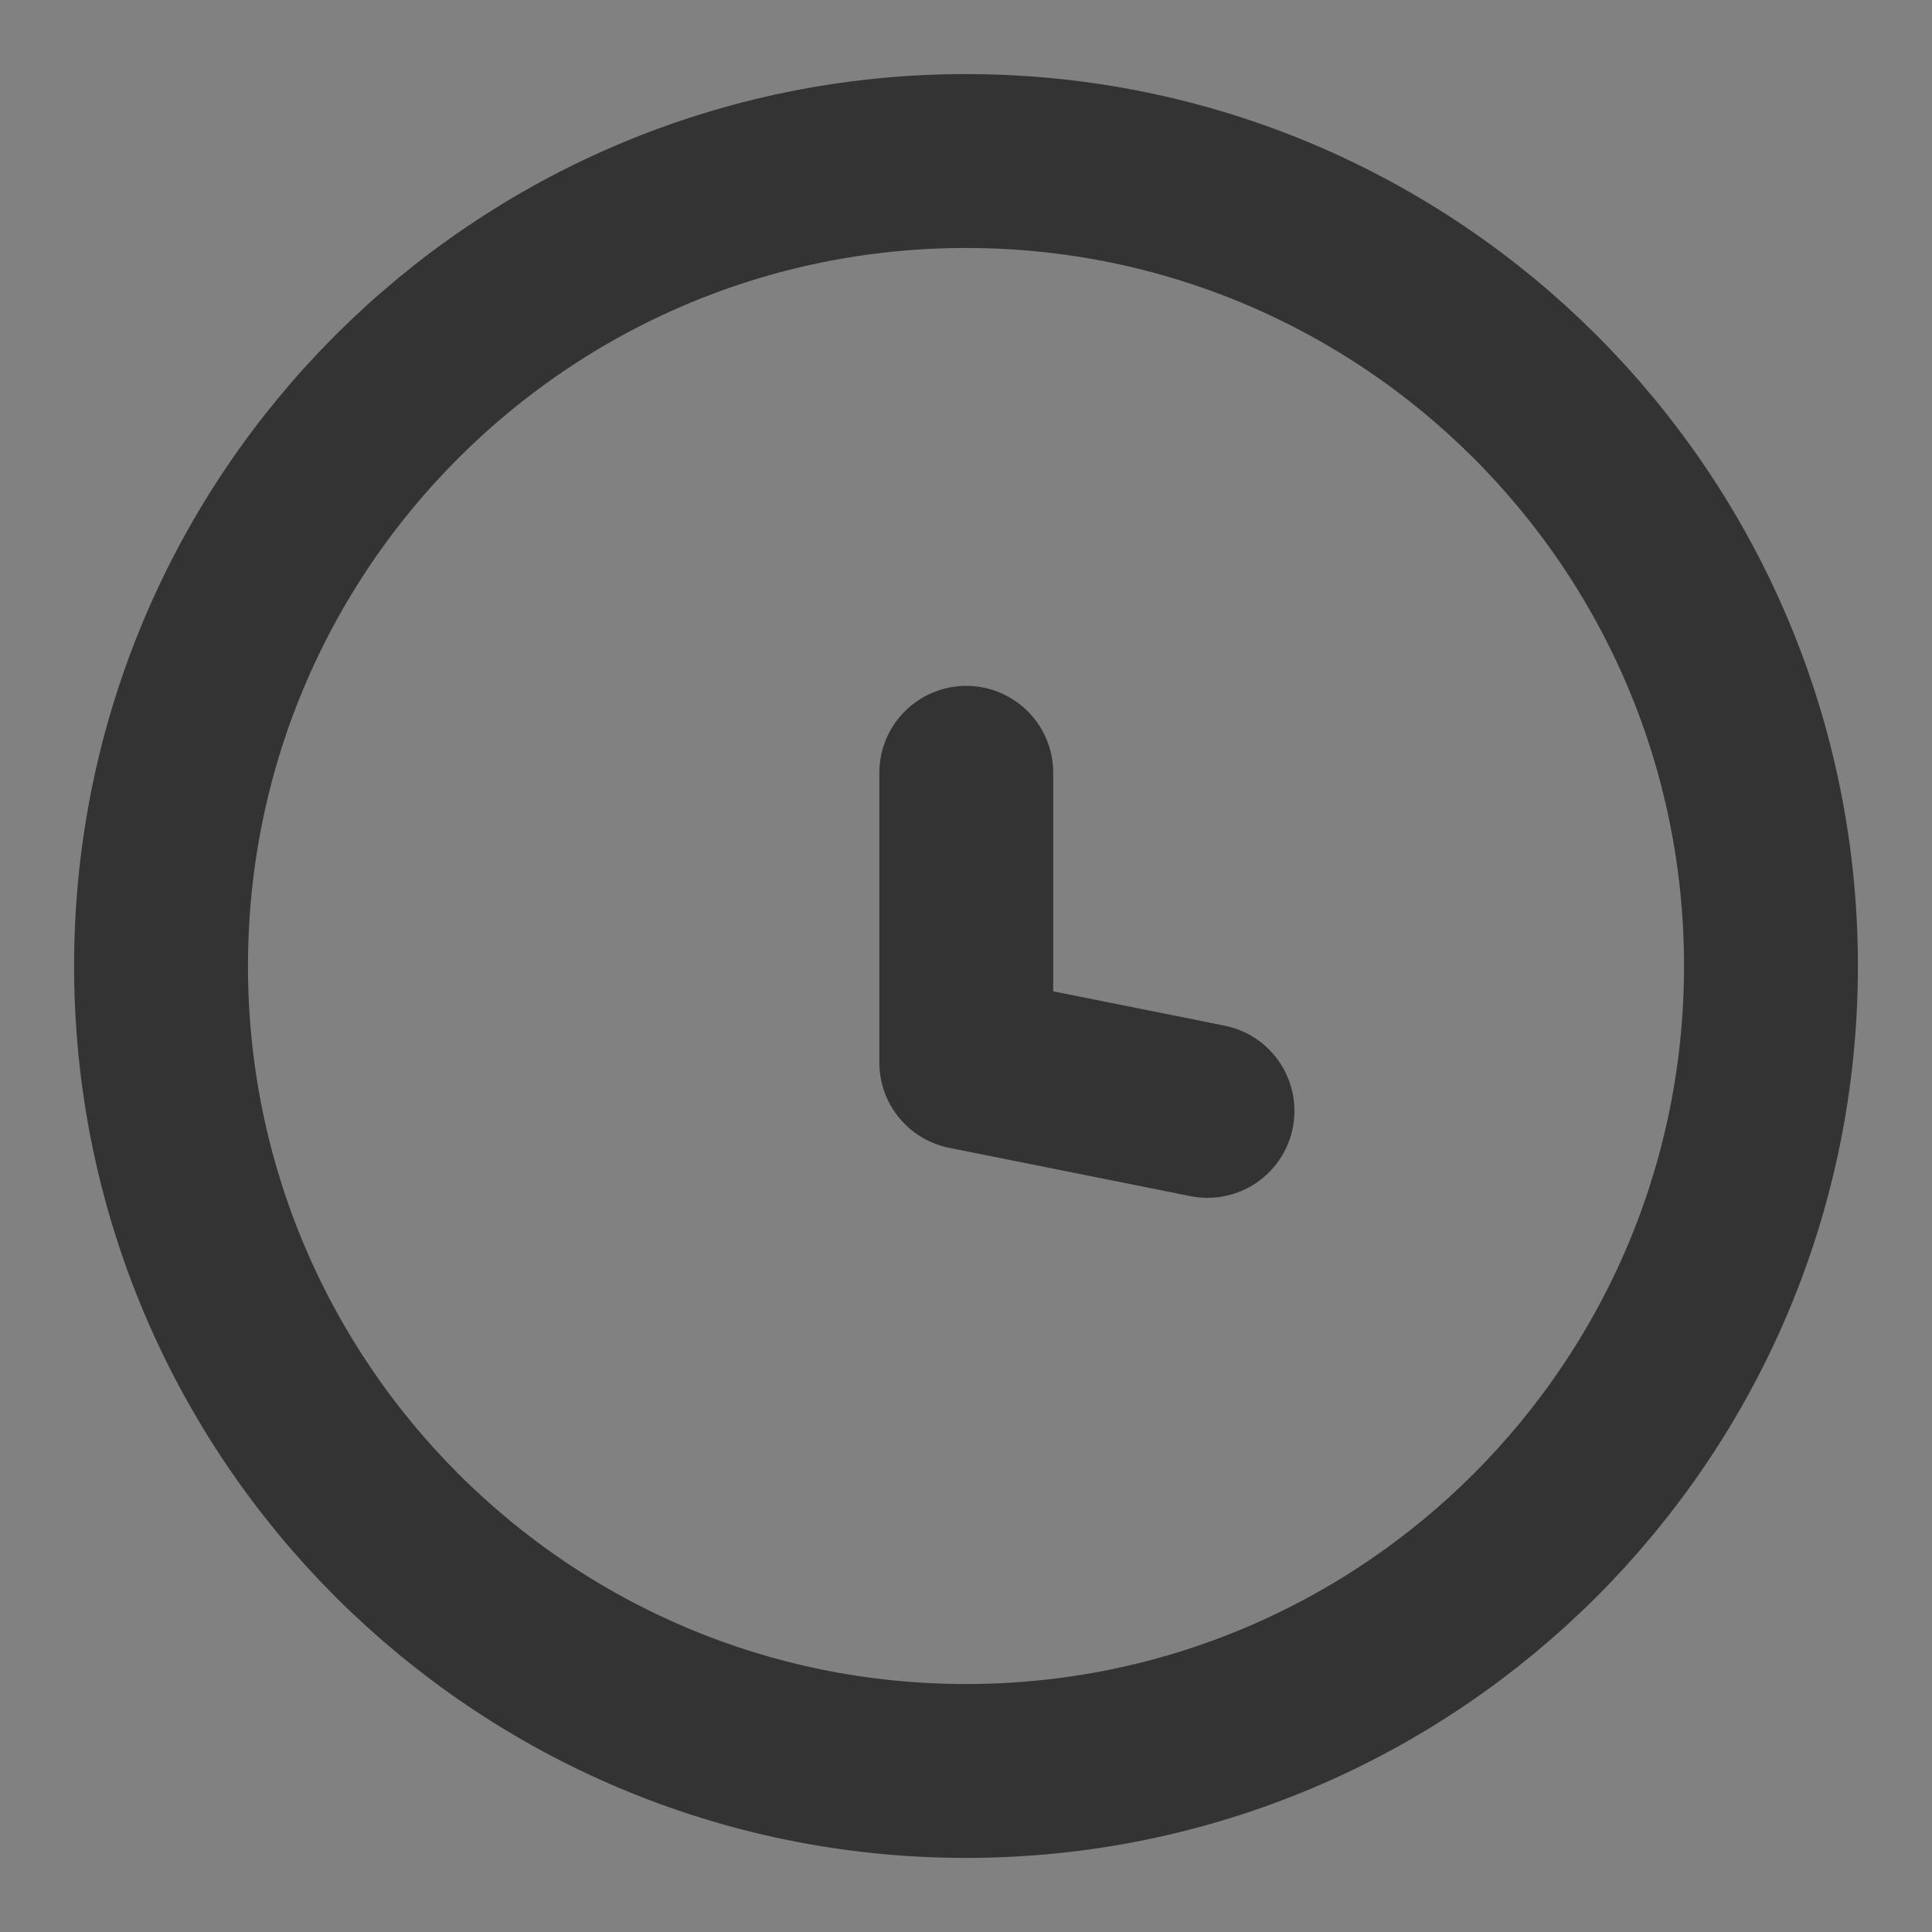
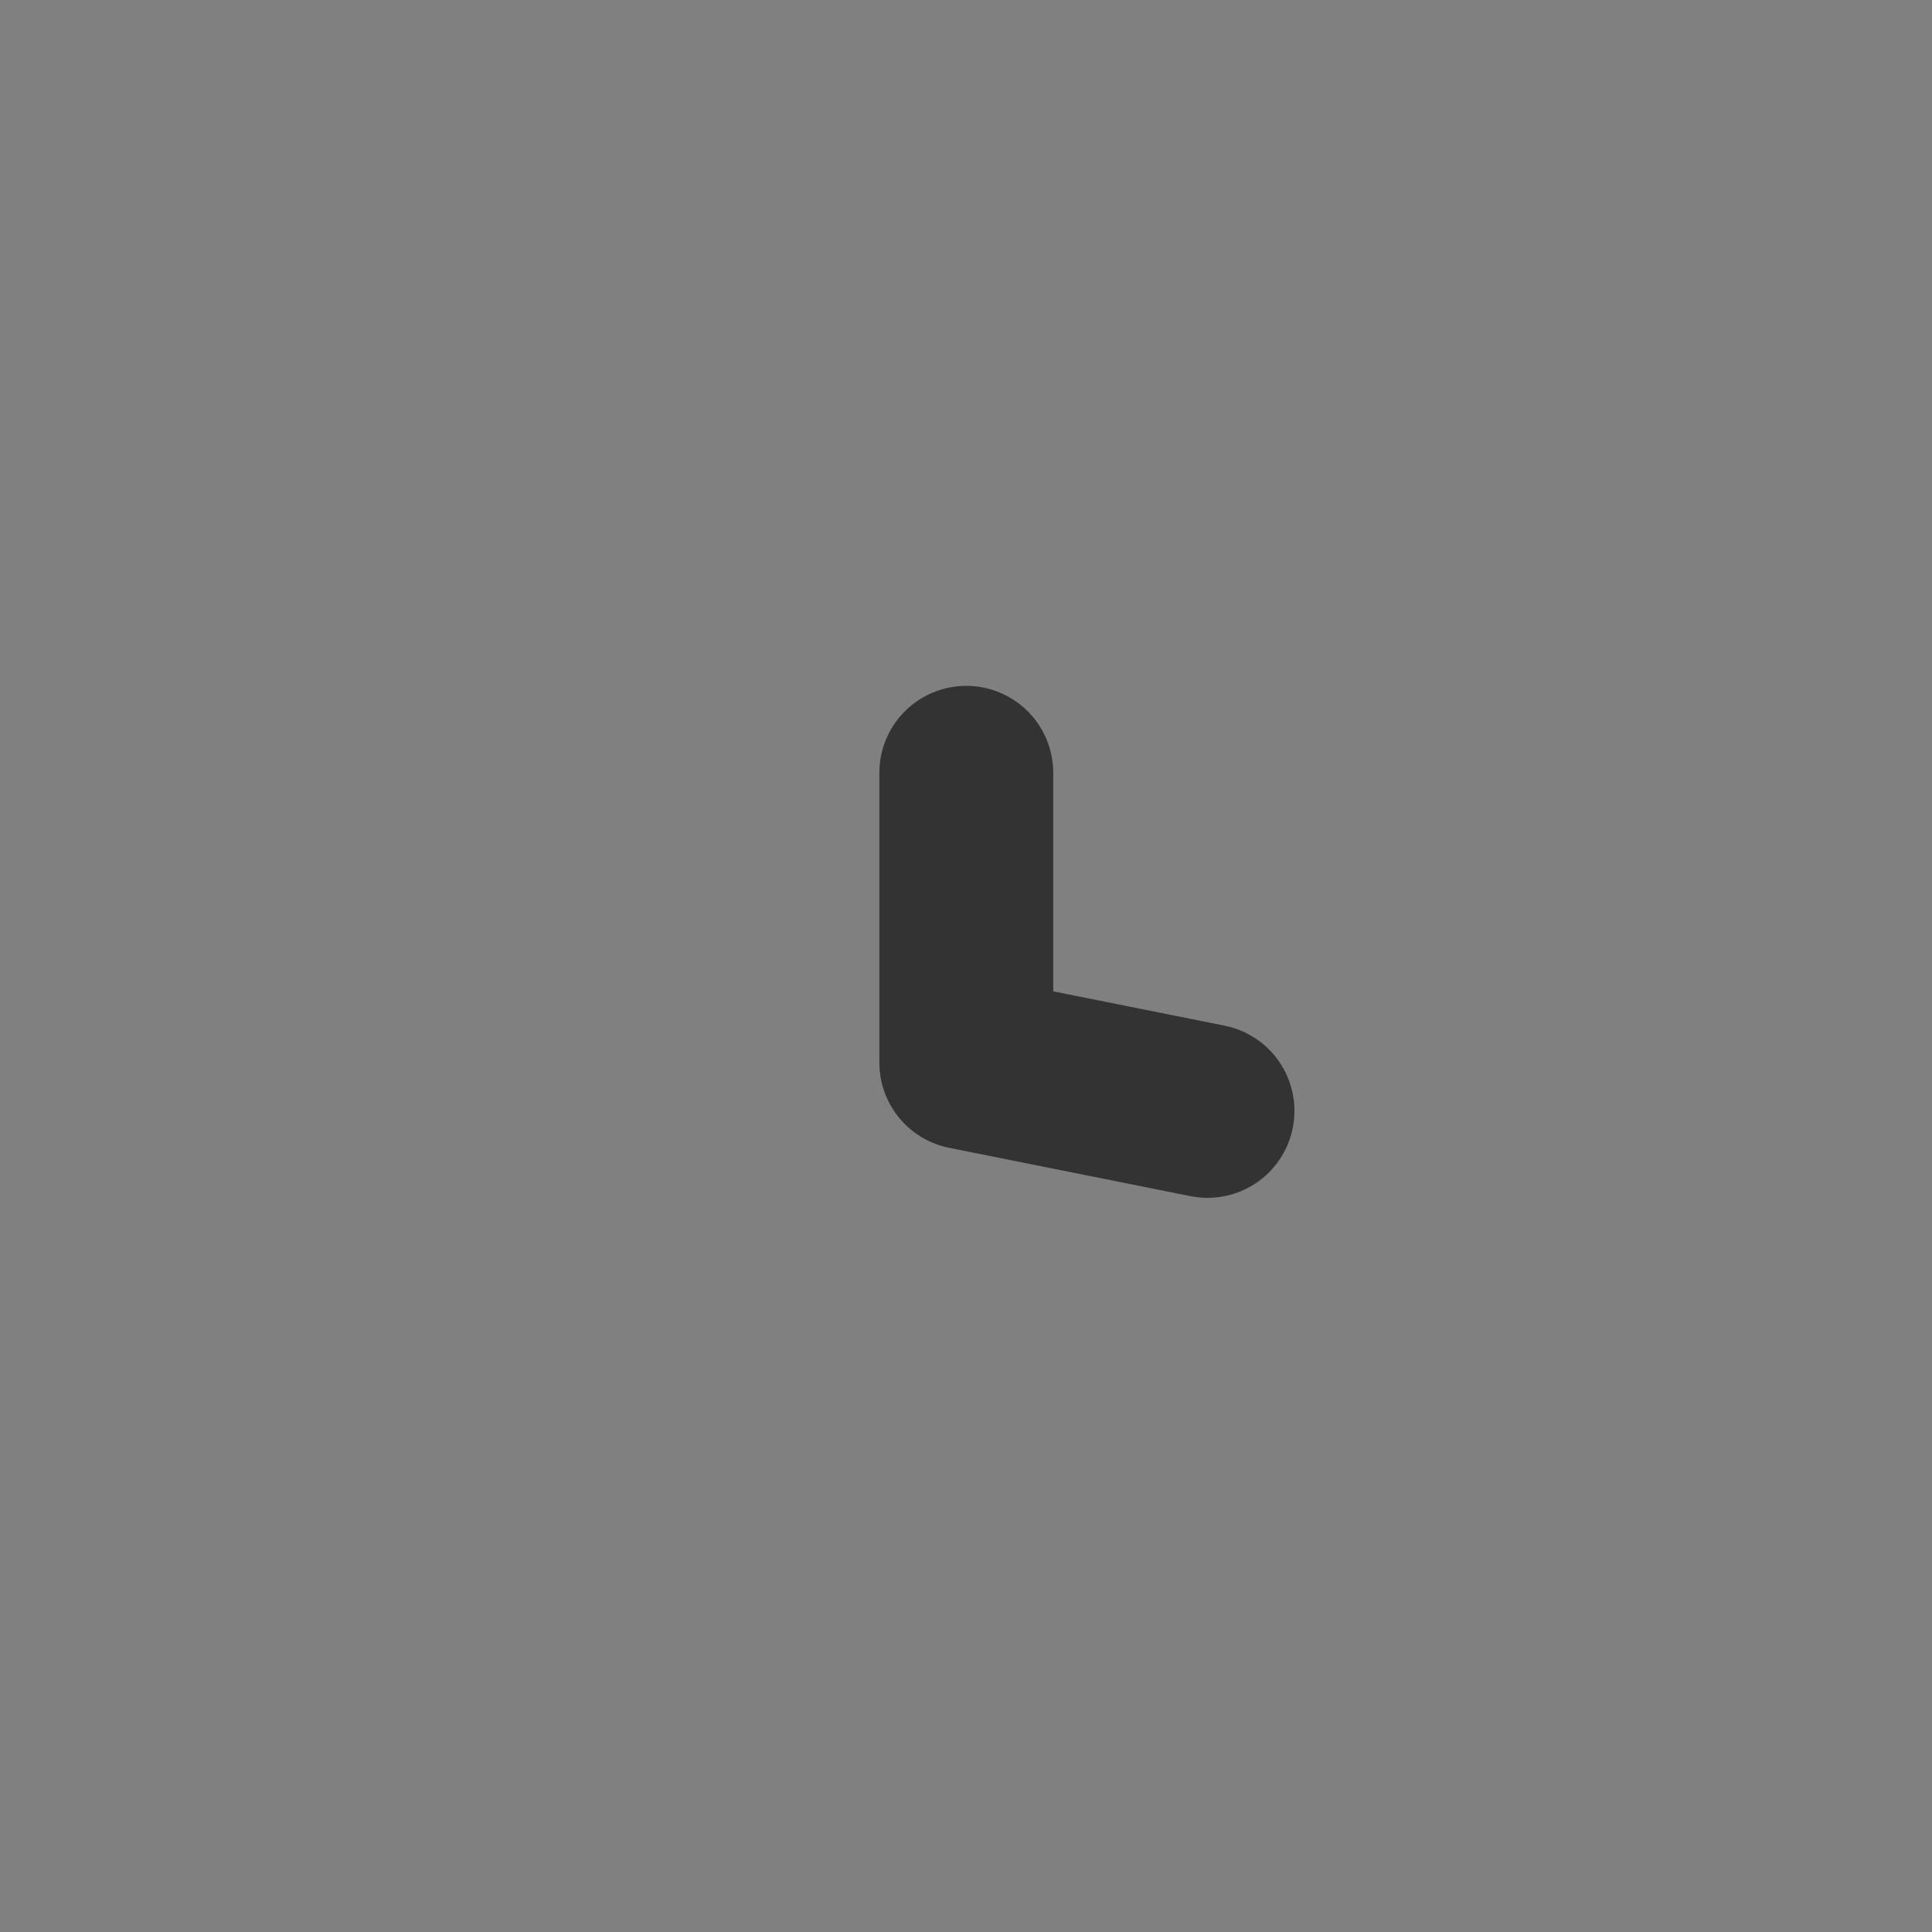
<svg xmlns="http://www.w3.org/2000/svg" width="20" height="20" viewBox="0 0 20 20" fill="none">
  <rect x="0" y="0" width="20" height="20" fill="#808080" stroke="none" />
  <g clipPath="url(#clip0_1069_19159)">
-     <path d="M20 0H0V20H20V0Z" fill="white" fill-opacity="0.01" />
-     <path d="M10 18.333C14.602 18.333 18.333 14.602 18.333 10C18.333 5.397 14.602 1.667 10 1.667C5.397 1.667 1.667 5.397 1.667 10C1.667 14.602 5.397 18.333 10 18.333Z" stroke="#333333" stroke-width="1.8" stroke-linejoin="round" />
    <path d="M10.003 8V11L12.5 11.5" stroke="#333333" stroke-width="1.8" stroke-linecap="round" stroke-linejoin="round" />
  </g>
  <defs>
    <clipPath id="clip0_1069_19159">
-       <rect width="20" height="20" fill="white" />
-     </clipPath>
+       </clipPath>
  </defs>
</svg>